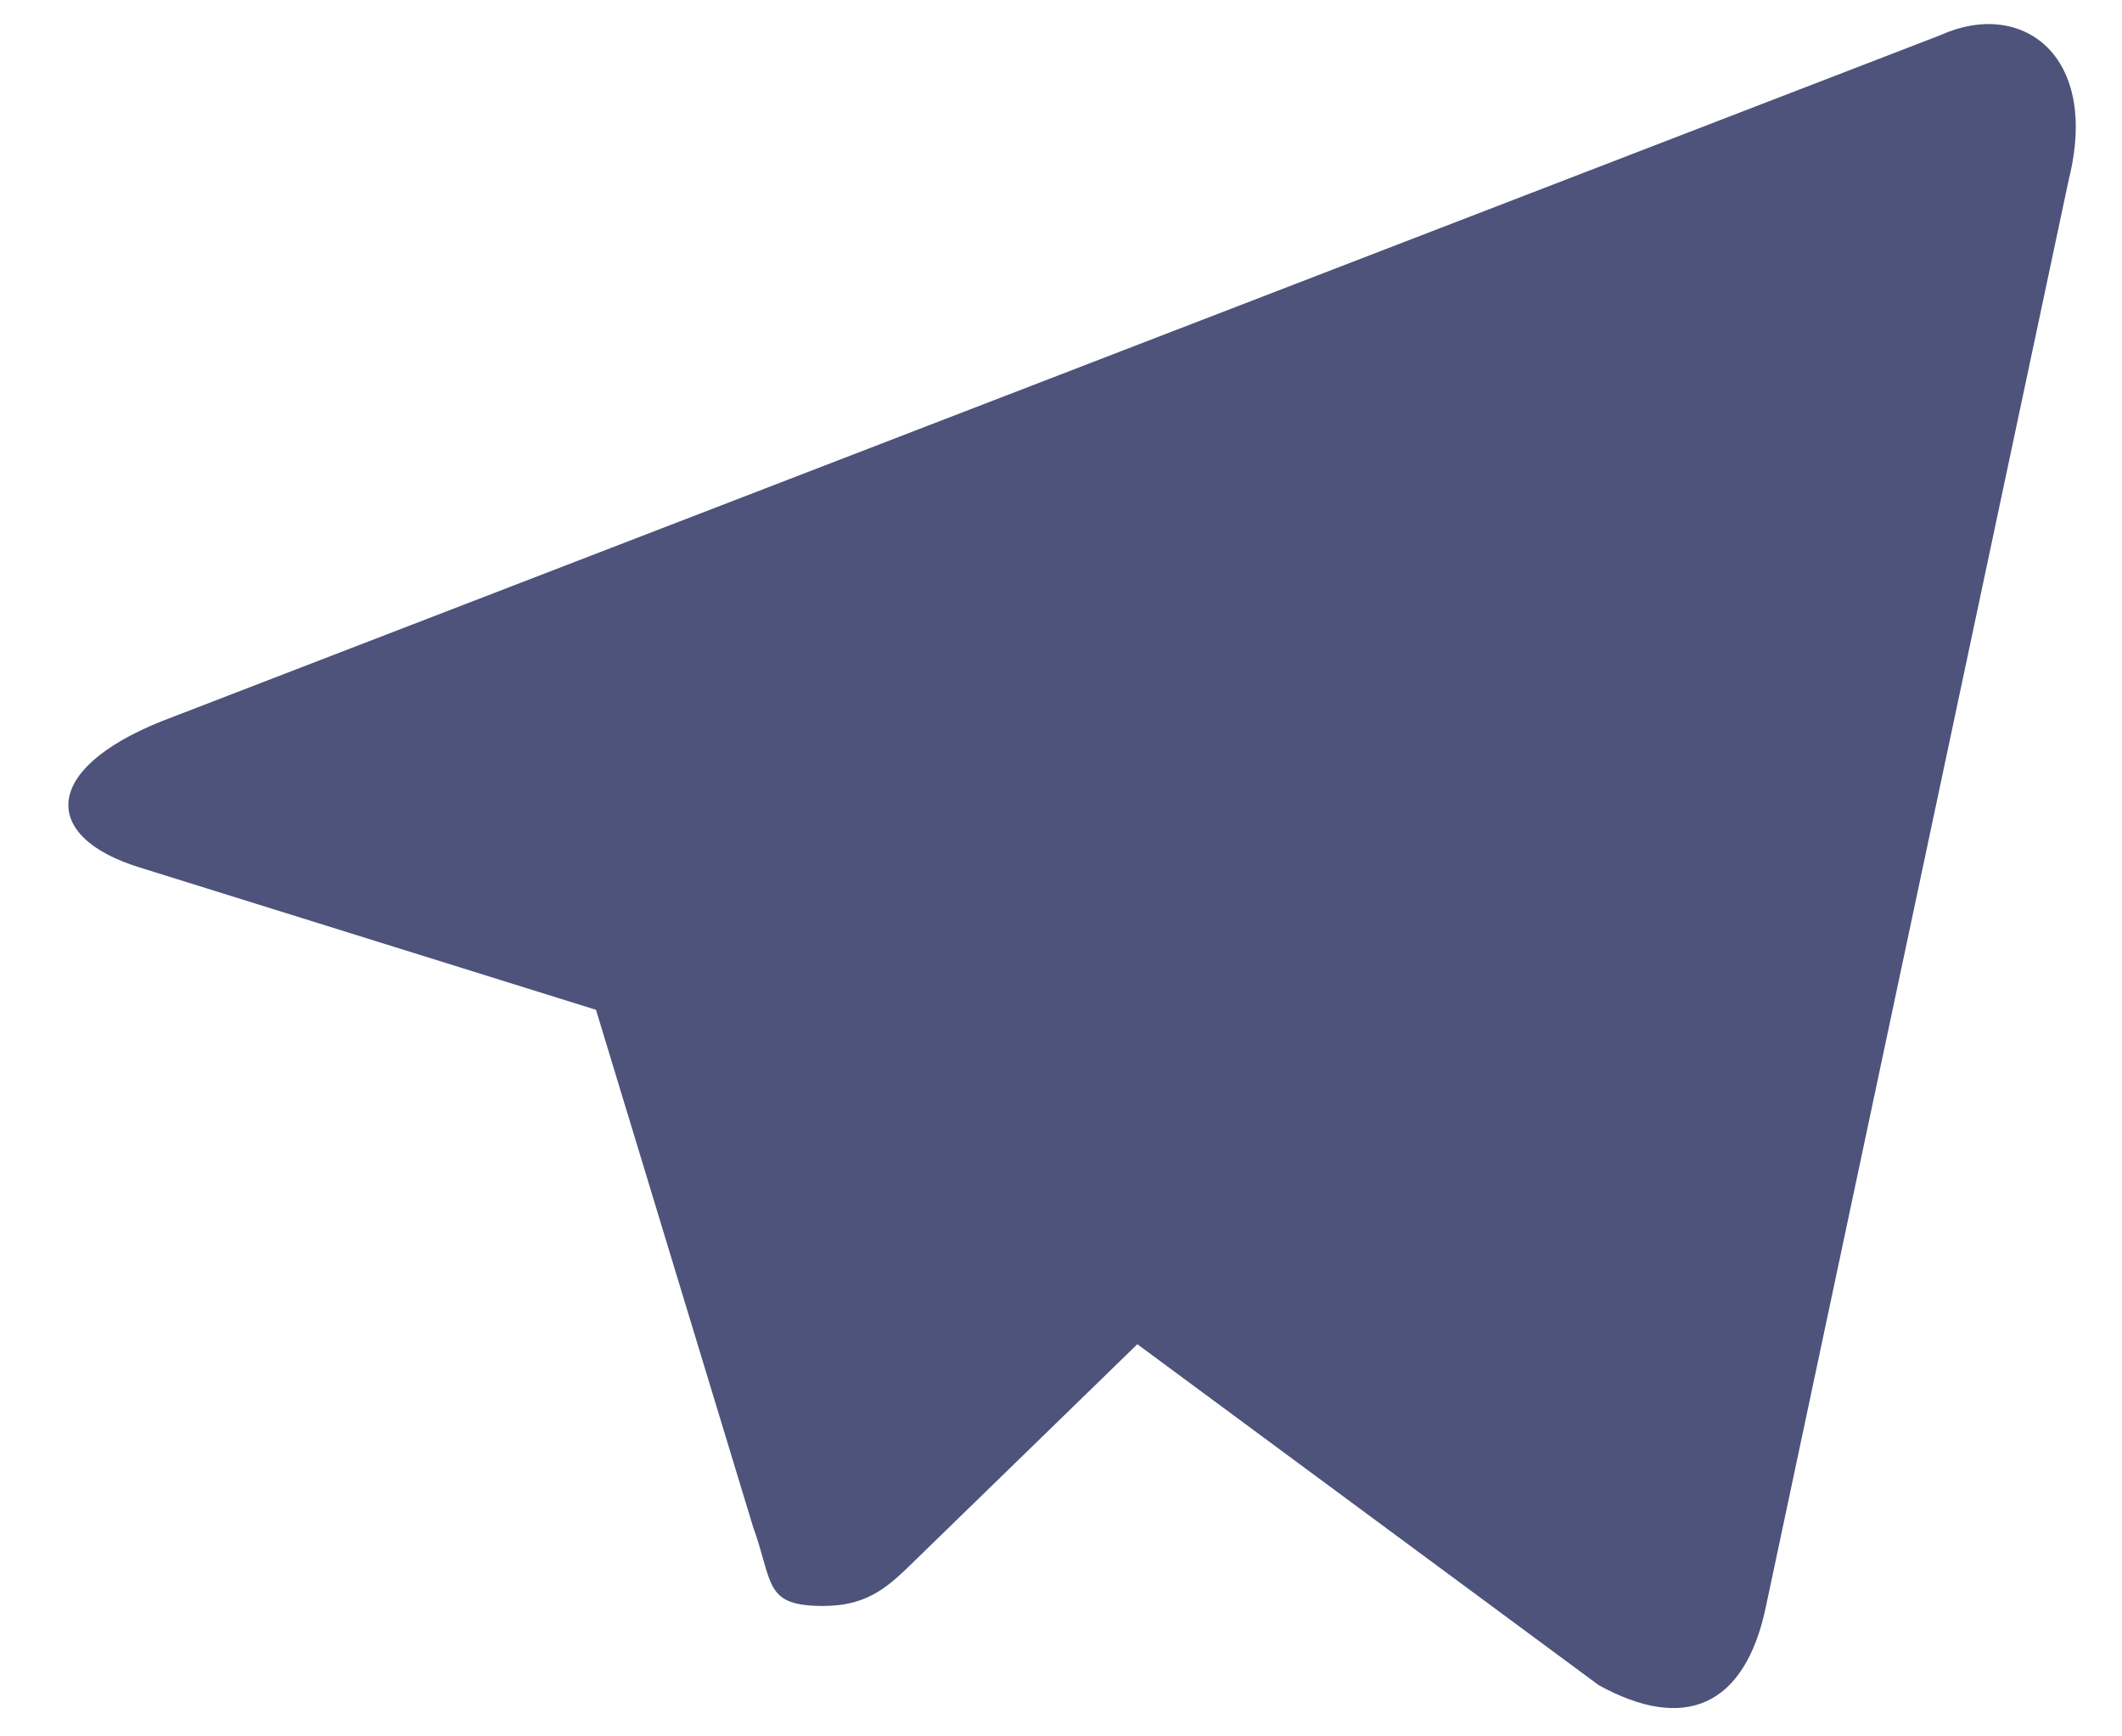
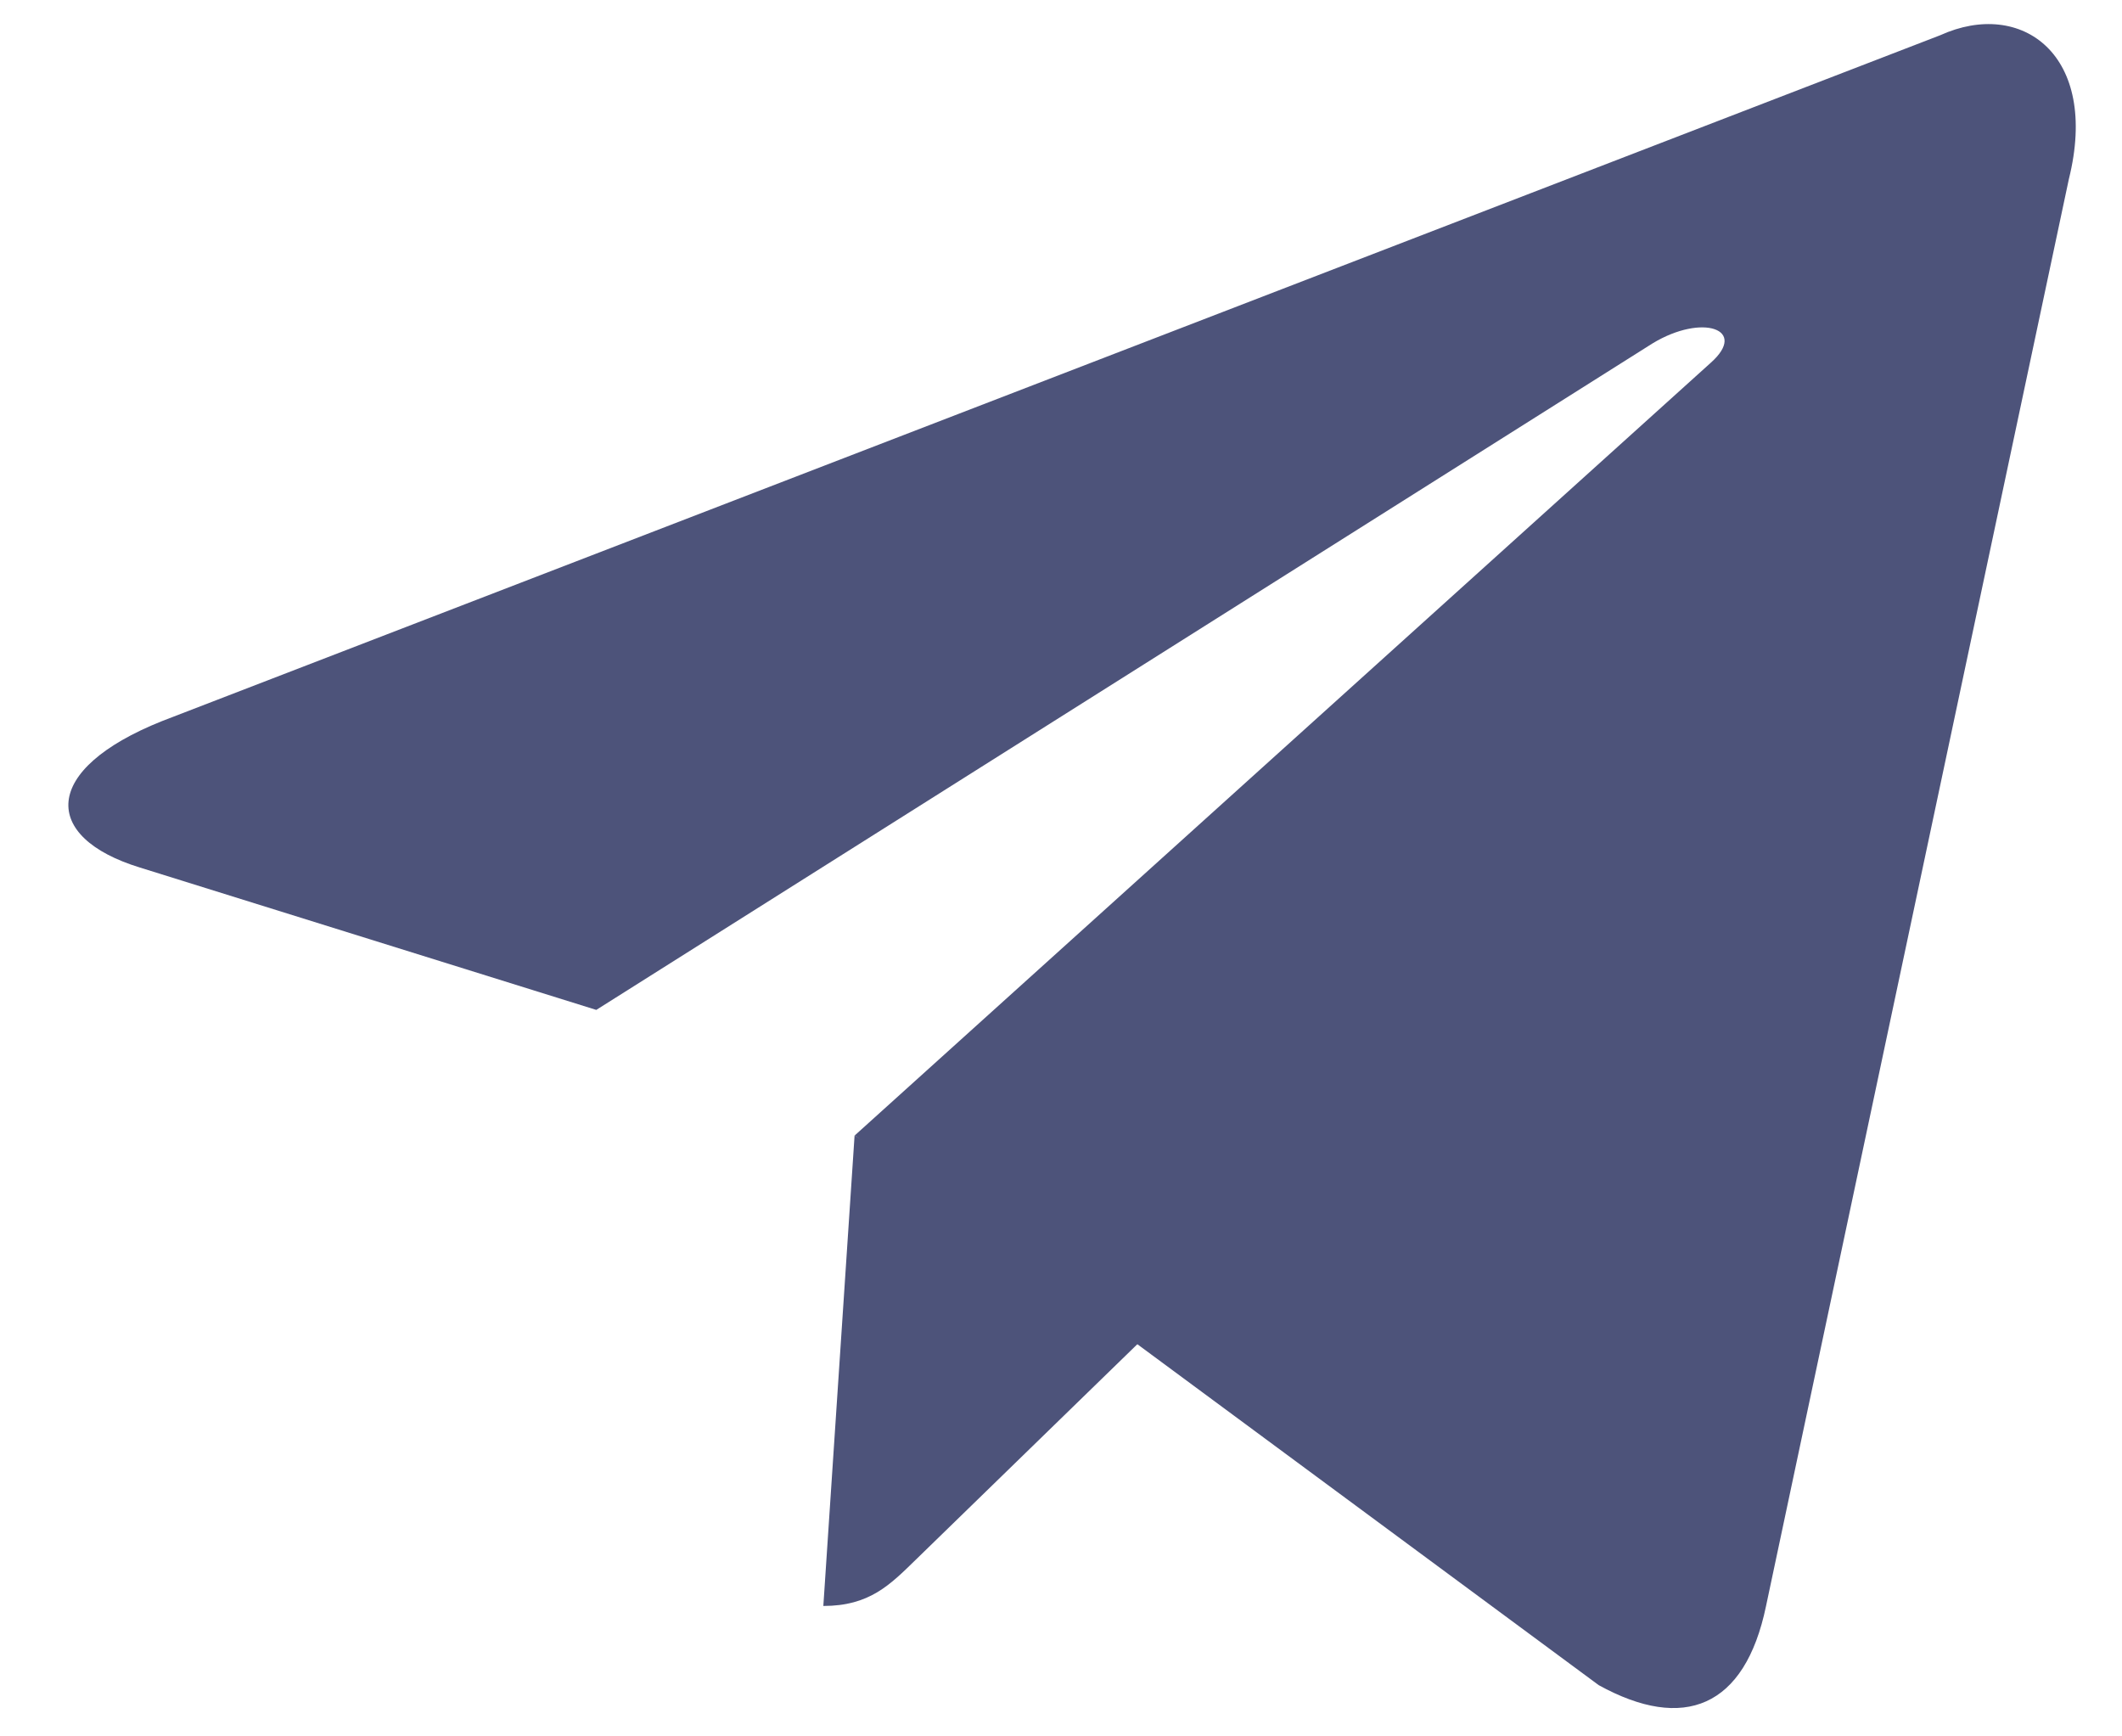
<svg xmlns="http://www.w3.org/2000/svg" width="22" height="18" fill="none">
-   <path d="M8.535 16.648c-.62 0-.515-.234-.729-.825l-1.823-6 14.035-8.327" fill="#4D537A" />
  <path d="M8.536 16.648c.478 0 .69-.218.957-.478l2.552-2.482L8.86 11.77" fill="#4D537A" />
  <path d="m8.862 11.77 7.713 5.699c.88.485 1.515.234 1.734-.818l3.14-14.794c.321-1.29-.491-1.874-1.333-1.492L1.68 7.475C.422 7.978.43 8.68 1.45 8.993l4.732 1.476 10.952-6.91c.517-.313.992-.145.603.201" fill="#4D537A" />
</svg>